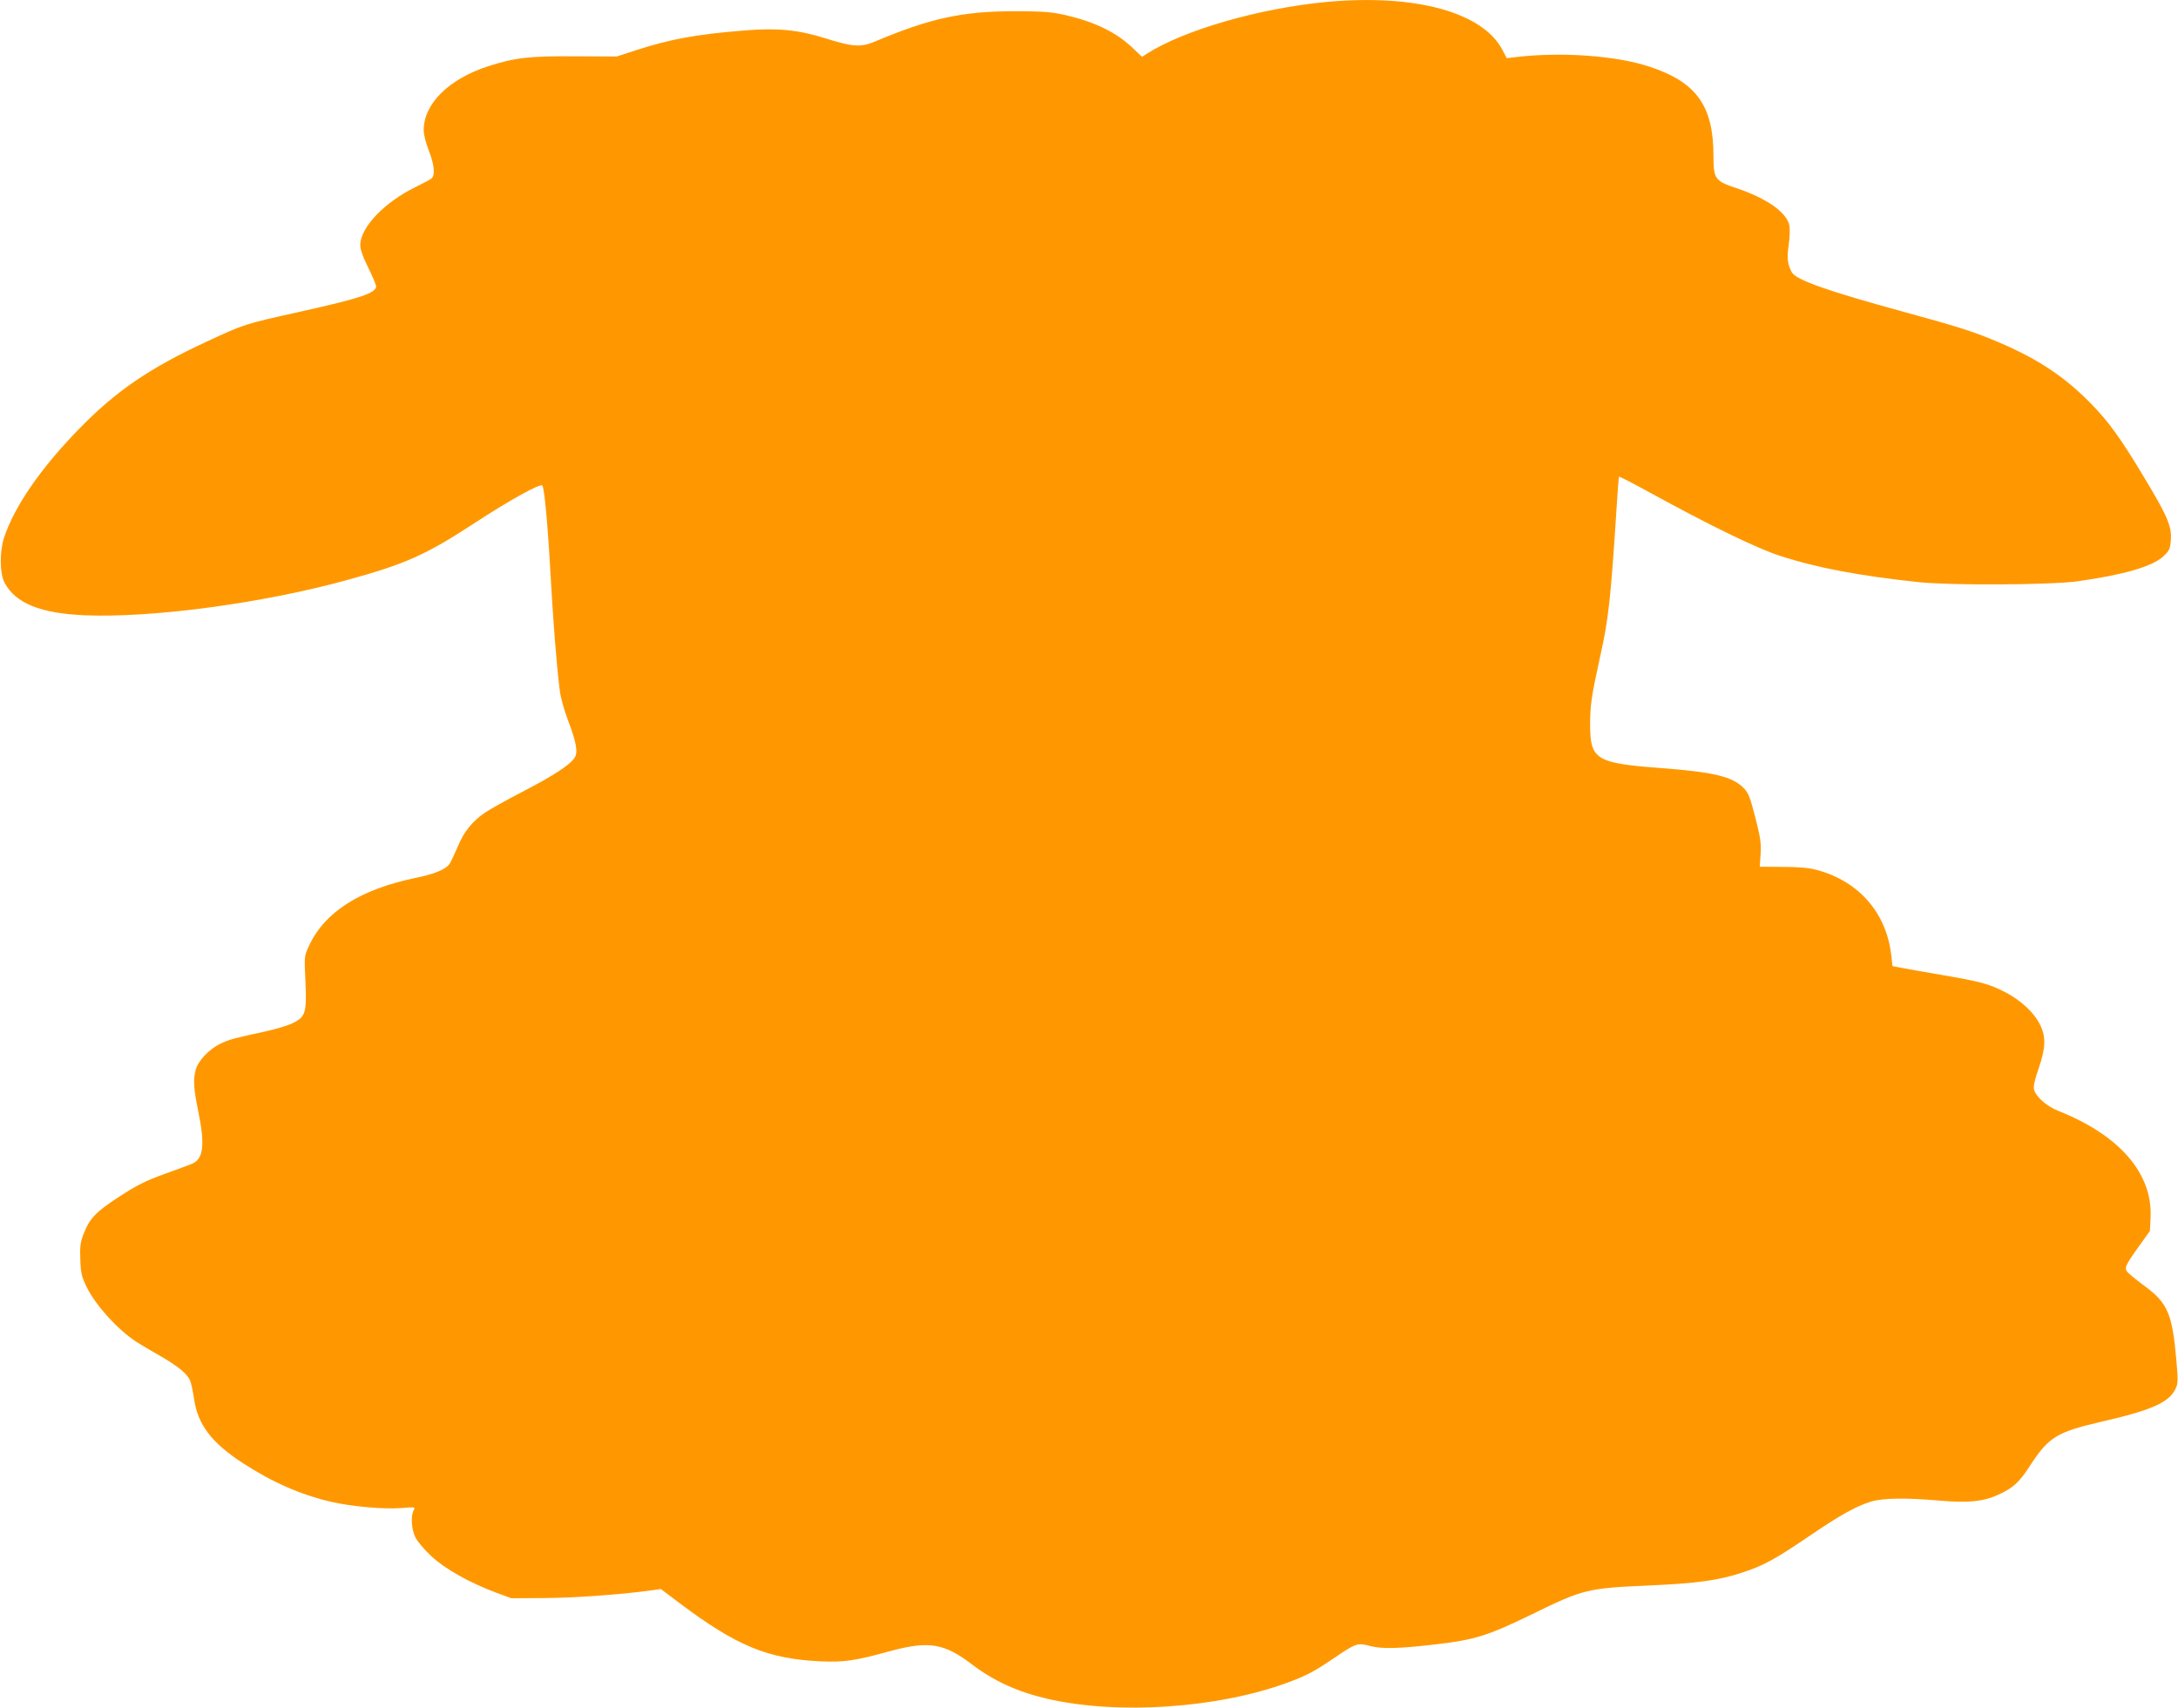
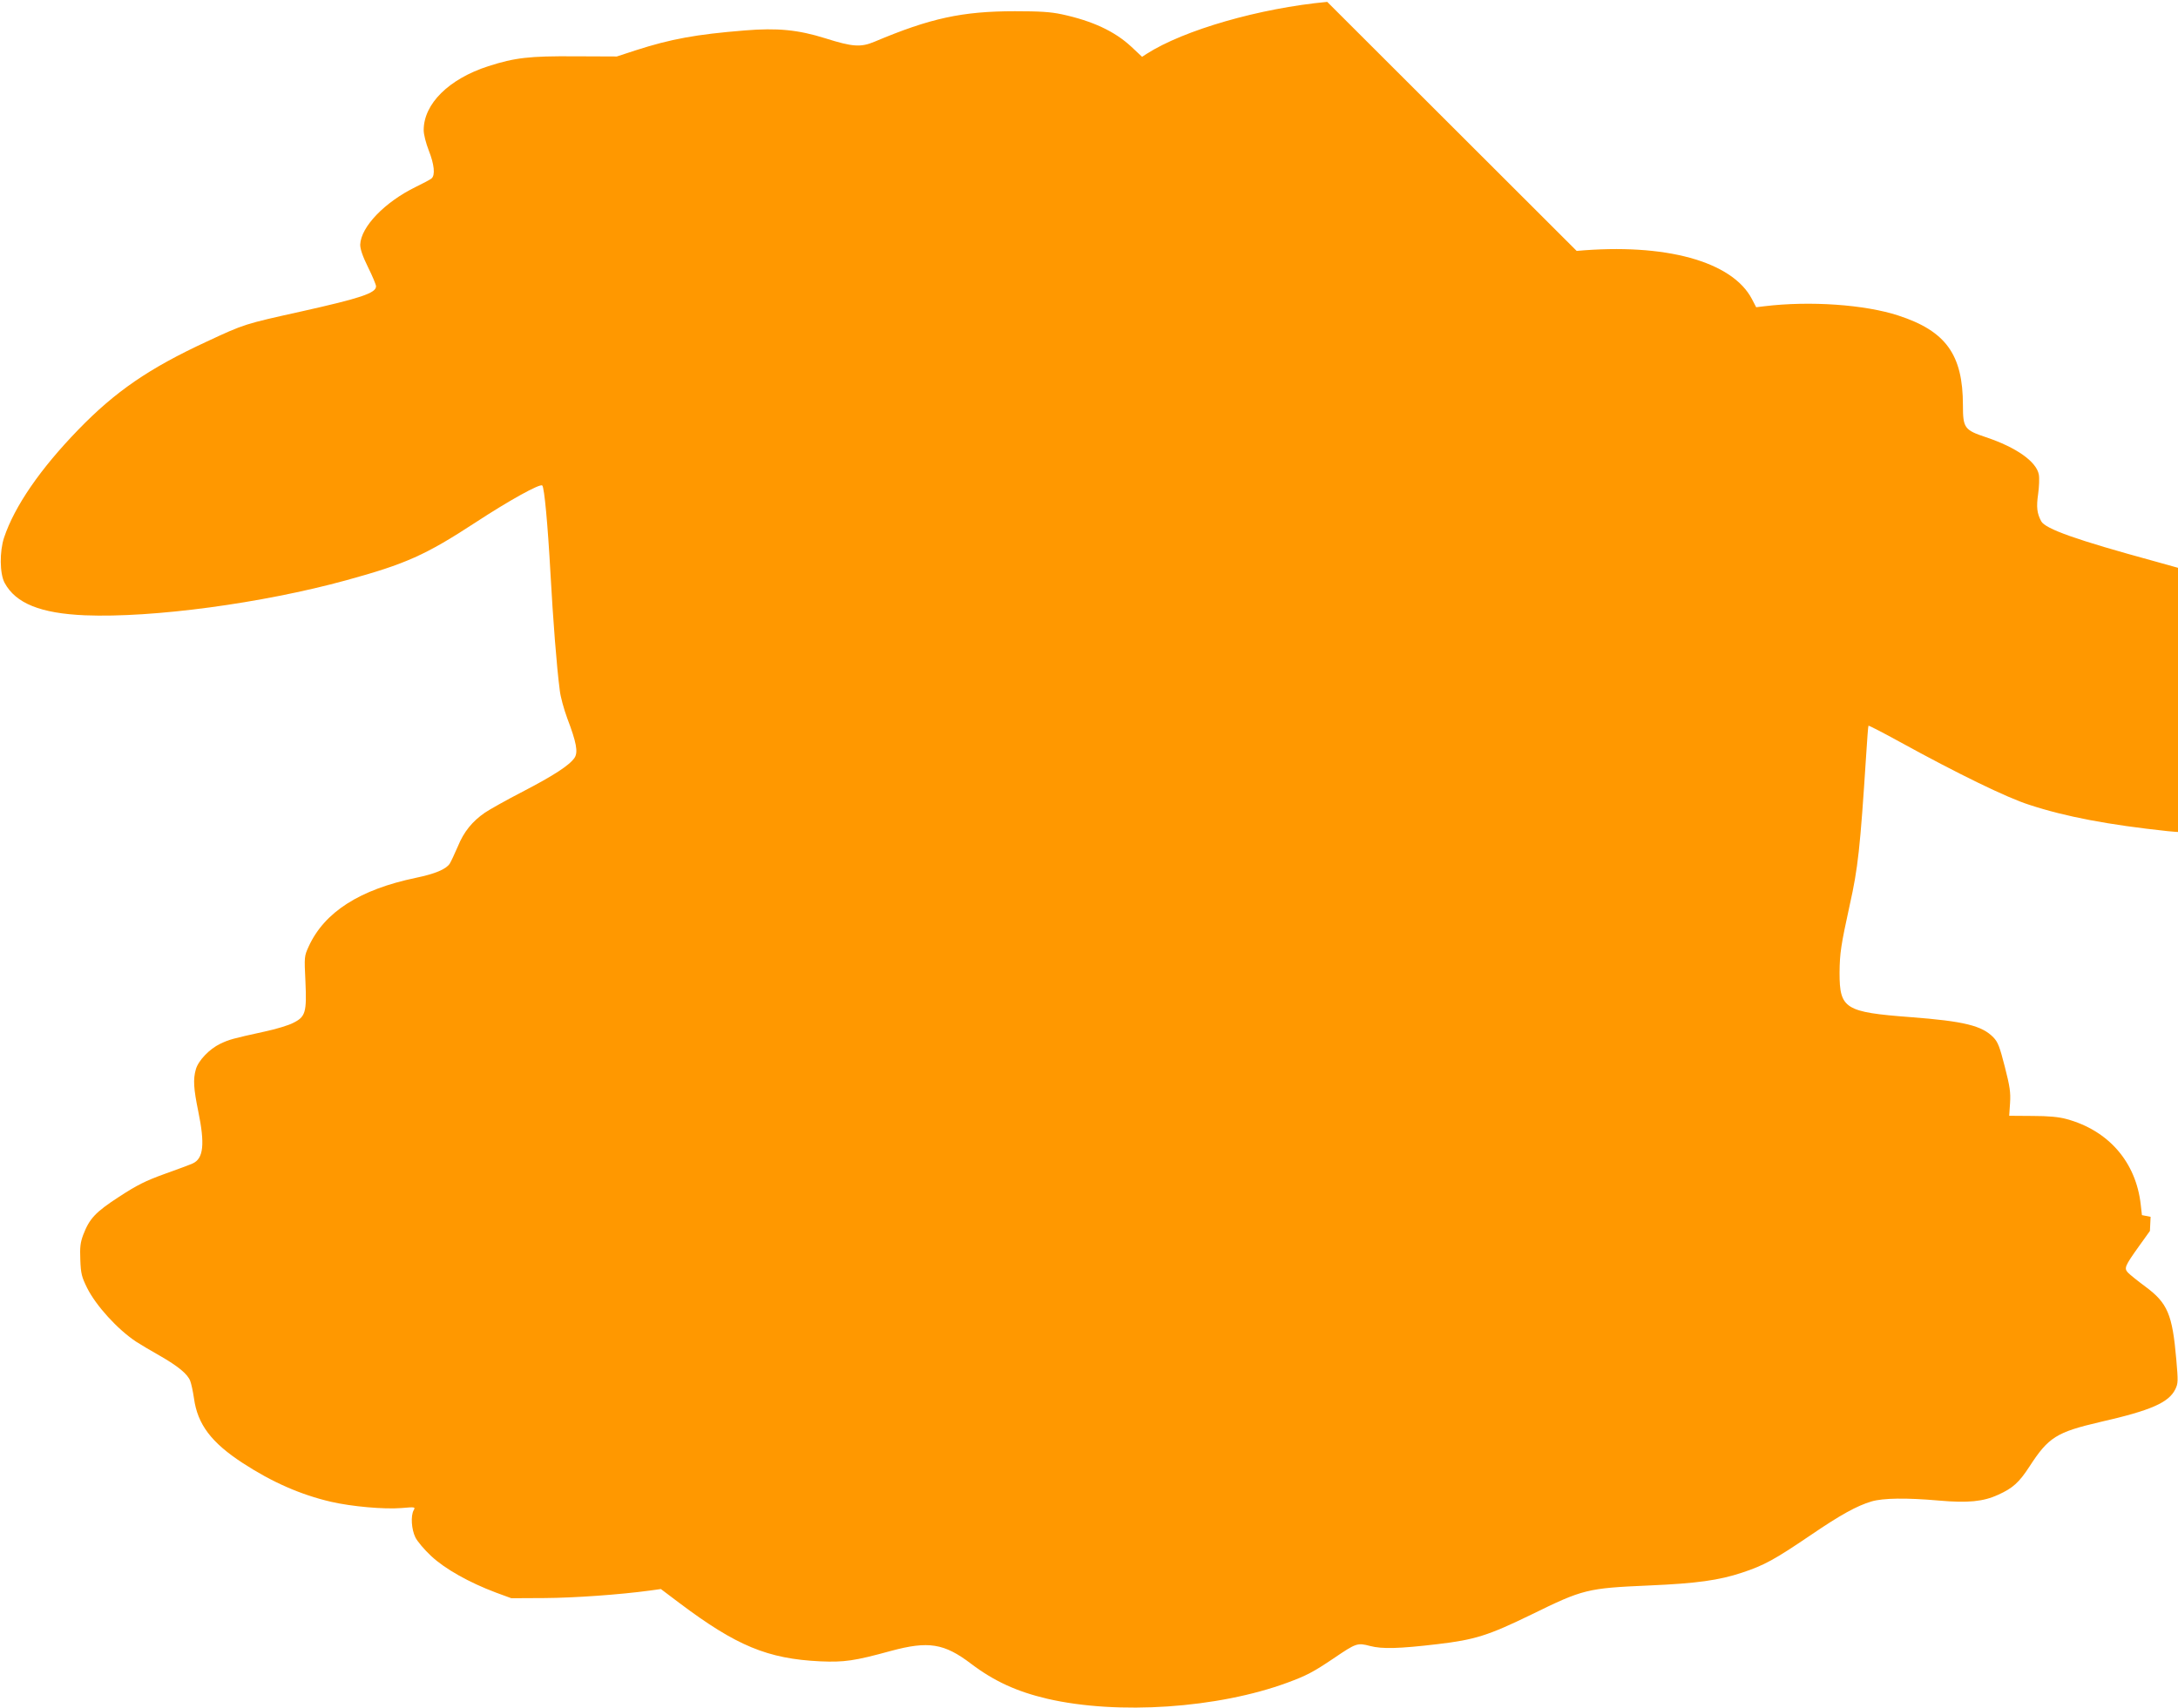
<svg xmlns="http://www.w3.org/2000/svg" version="1.0" width="1280pt" height="1004pt" viewBox="0 0 1280 1004" preserveAspectRatio="xMidYMid meet">
  <g transform="translate(0,1004) scale(0.1,-0.1)" fill="#ff9800" stroke="none">
-     <path d="M7800 10029 c-397 -37 -842 -165 -1062 -306 l-26 -17 -64 60 c-97 90 -227 151 -408 190 -66 14 -128 18 -275 18 -310 0 -498 -41 -825 -179 -81 -34 -129 -31 -290 20 -160 50 -281 62 -474 46 -285 -23 -433 -50 -641 -117 l-110 -36 -245 1 c-270 2 -354 -8 -510 -58 -232 -75 -380 -221 -380 -376 0 -26 13 -76 30 -120 32 -81 39 -145 16 -164 -8 -7 -50 -29 -93 -50 -182 -89 -322 -234 -326 -339 0 -26 13 -66 46 -133 26 -52 47 -103 47 -112 0 -40 -91 -70 -440 -148 -333 -74 -332 -73 -555 -177 -339 -157 -537 -293 -755 -518 -223 -230 -374 -449 -436 -634 -27 -81 -26 -212 3 -266 65 -121 212 -180 473 -191 398 -16 1043 71 1535 206 350 96 466 148 760 340 197 129 379 230 392 217 12 -12 32 -226 48 -515 15 -271 36 -547 55 -691 4 -36 24 -109 44 -163 54 -142 64 -198 43 -231 -29 -44 -123 -105 -306 -200 -97 -50 -196 -106 -221 -123 -74 -51 -124 -112 -159 -198 -19 -44 -40 -89 -48 -102 -22 -33 -87 -60 -198 -83 -331 -69 -538 -201 -631 -404 -26 -57 -26 -60 -19 -205 8 -182 1 -208 -72 -244 -26 -14 -102 -37 -168 -51 -191 -42 -206 -46 -261 -72 -63 -30 -129 -99 -143 -150 -17 -59 -13 -114 14 -246 40 -194 31 -278 -32 -307 -15 -7 -90 -35 -166 -62 -113 -41 -161 -65 -267 -134 -140 -91 -174 -128 -211 -224 -17 -46 -20 -72 -17 -147 3 -81 8 -100 40 -165 52 -104 178 -243 288 -316 25 -16 88 -54 140 -83 106 -61 163 -107 178 -148 6 -15 16 -61 22 -102 21 -153 102 -260 286 -380 173 -113 342 -187 519 -228 121 -28 311 -45 413 -37 82 7 84 7 73 -13 -18 -33 -13 -112 10 -159 11 -23 53 -73 93 -110 81 -76 224 -156 381 -215 l90 -33 195 1 c175 1 442 20 619 44 l65 9 110 -83 c334 -251 517 -327 826 -342 141 -6 200 2 415 61 222 60 314 45 473 -76 135 -102 268 -163 447 -205 415 -96 1003 -56 1412 95 111 41 151 62 270 142 134 91 140 93 216 73 70 -18 166 -16 395 11 221 26 299 51 552 174 304 149 327 155 693 171 277 12 409 30 547 76 129 43 189 76 400 219 176 120 272 173 359 199 68 20 205 22 397 5 169 -15 260 -6 347 34 86 39 123 72 184 166 112 173 159 202 416 262 299 68 402 114 441 192 17 35 17 48 6 175 -23 266 -51 332 -182 429 -46 34 -92 71 -102 82 -24 26 -19 38 66 157 l63 88 4 83 c10 257 -183 480 -543 623 -68 27 -131 83 -142 124 -5 20 3 56 27 125 41 120 44 185 9 256 -35 72 -112 144 -206 193 -97 49 -140 61 -379 102 -99 17 -203 35 -232 41 l-51 10 -7 62 c-28 250 -189 436 -437 503 -44 12 -104 18 -199 18 l-137 1 5 75 c4 63 -1 97 -31 214 -30 117 -40 144 -67 172 -67 69 -173 95 -488 119 -384 29 -416 49 -416 260 1 117 8 162 60 400 48 214 61 332 96 875 6 96 12 177 14 178 2 2 84 -40 182 -94 344 -189 631 -329 763 -371 213 -70 467 -118 815 -155 188 -20 777 -17 935 5 271 38 440 87 503 146 37 35 41 44 45 97 6 80 -21 142 -156 366 -140 234 -213 334 -318 440 -149 152 -306 256 -524 350 -153 66 -233 92 -565 183 -458 125 -641 190 -665 235 -25 47 -29 83 -18 160 6 42 8 94 4 115 -15 76 -132 159 -311 219 -126 42 -135 54 -135 188 0 297 -100 436 -379 527 -198 65 -521 87 -786 55 l-50 -6 -25 48 c-116 222 -510 330 -1030 283z" />
+     <path d="M7800 10029 c-397 -37 -842 -165 -1062 -306 l-26 -17 -64 60 c-97 90 -227 151 -408 190 -66 14 -128 18 -275 18 -310 0 -498 -41 -825 -179 -81 -34 -129 -31 -290 20 -160 50 -281 62 -474 46 -285 -23 -433 -50 -641 -117 l-110 -36 -245 1 c-270 2 -354 -8 -510 -58 -232 -75 -380 -221 -380 -376 0 -26 13 -76 30 -120 32 -81 39 -145 16 -164 -8 -7 -50 -29 -93 -50 -182 -89 -322 -234 -326 -339 0 -26 13 -66 46 -133 26 -52 47 -103 47 -112 0 -40 -91 -70 -440 -148 -333 -74 -332 -73 -555 -177 -339 -157 -537 -293 -755 -518 -223 -230 -374 -449 -436 -634 -27 -81 -26 -212 3 -266 65 -121 212 -180 473 -191 398 -16 1043 71 1535 206 350 96 466 148 760 340 197 129 379 230 392 217 12 -12 32 -226 48 -515 15 -271 36 -547 55 -691 4 -36 24 -109 44 -163 54 -142 64 -198 43 -231 -29 -44 -123 -105 -306 -200 -97 -50 -196 -106 -221 -123 -74 -51 -124 -112 -159 -198 -19 -44 -40 -89 -48 -102 -22 -33 -87 -60 -198 -83 -331 -69 -538 -201 -631 -404 -26 -57 -26 -60 -19 -205 8 -182 1 -208 -72 -244 -26 -14 -102 -37 -168 -51 -191 -42 -206 -46 -261 -72 -63 -30 -129 -99 -143 -150 -17 -59 -13 -114 14 -246 40 -194 31 -278 -32 -307 -15 -7 -90 -35 -166 -62 -113 -41 -161 -65 -267 -134 -140 -91 -174 -128 -211 -224 -17 -46 -20 -72 -17 -147 3 -81 8 -100 40 -165 52 -104 178 -243 288 -316 25 -16 88 -54 140 -83 106 -61 163 -107 178 -148 6 -15 16 -61 22 -102 21 -153 102 -260 286 -380 173 -113 342 -187 519 -228 121 -28 311 -45 413 -37 82 7 84 7 73 -13 -18 -33 -13 -112 10 -159 11 -23 53 -73 93 -110 81 -76 224 -156 381 -215 l90 -33 195 1 c175 1 442 20 619 44 l65 9 110 -83 c334 -251 517 -327 826 -342 141 -6 200 2 415 61 222 60 314 45 473 -76 135 -102 268 -163 447 -205 415 -96 1003 -56 1412 95 111 41 151 62 270 142 134 91 140 93 216 73 70 -18 166 -16 395 11 221 26 299 51 552 174 304 149 327 155 693 171 277 12 409 30 547 76 129 43 189 76 400 219 176 120 272 173 359 199 68 20 205 22 397 5 169 -15 260 -6 347 34 86 39 123 72 184 166 112 173 159 202 416 262 299 68 402 114 441 192 17 35 17 48 6 175 -23 266 -51 332 -182 429 -46 34 -92 71 -102 82 -24 26 -19 38 66 157 l63 88 4 83 l-51 10 -7 62 c-28 250 -189 436 -437 503 -44 12 -104 18 -199 18 l-137 1 5 75 c4 63 -1 97 -31 214 -30 117 -40 144 -67 172 -67 69 -173 95 -488 119 -384 29 -416 49 -416 260 1 117 8 162 60 400 48 214 61 332 96 875 6 96 12 177 14 178 2 2 84 -40 182 -94 344 -189 631 -329 763 -371 213 -70 467 -118 815 -155 188 -20 777 -17 935 5 271 38 440 87 503 146 37 35 41 44 45 97 6 80 -21 142 -156 366 -140 234 -213 334 -318 440 -149 152 -306 256 -524 350 -153 66 -233 92 -565 183 -458 125 -641 190 -665 235 -25 47 -29 83 -18 160 6 42 8 94 4 115 -15 76 -132 159 -311 219 -126 42 -135 54 -135 188 0 297 -100 436 -379 527 -198 65 -521 87 -786 55 l-50 -6 -25 48 c-116 222 -510 330 -1030 283z" />
  </g>
</svg>